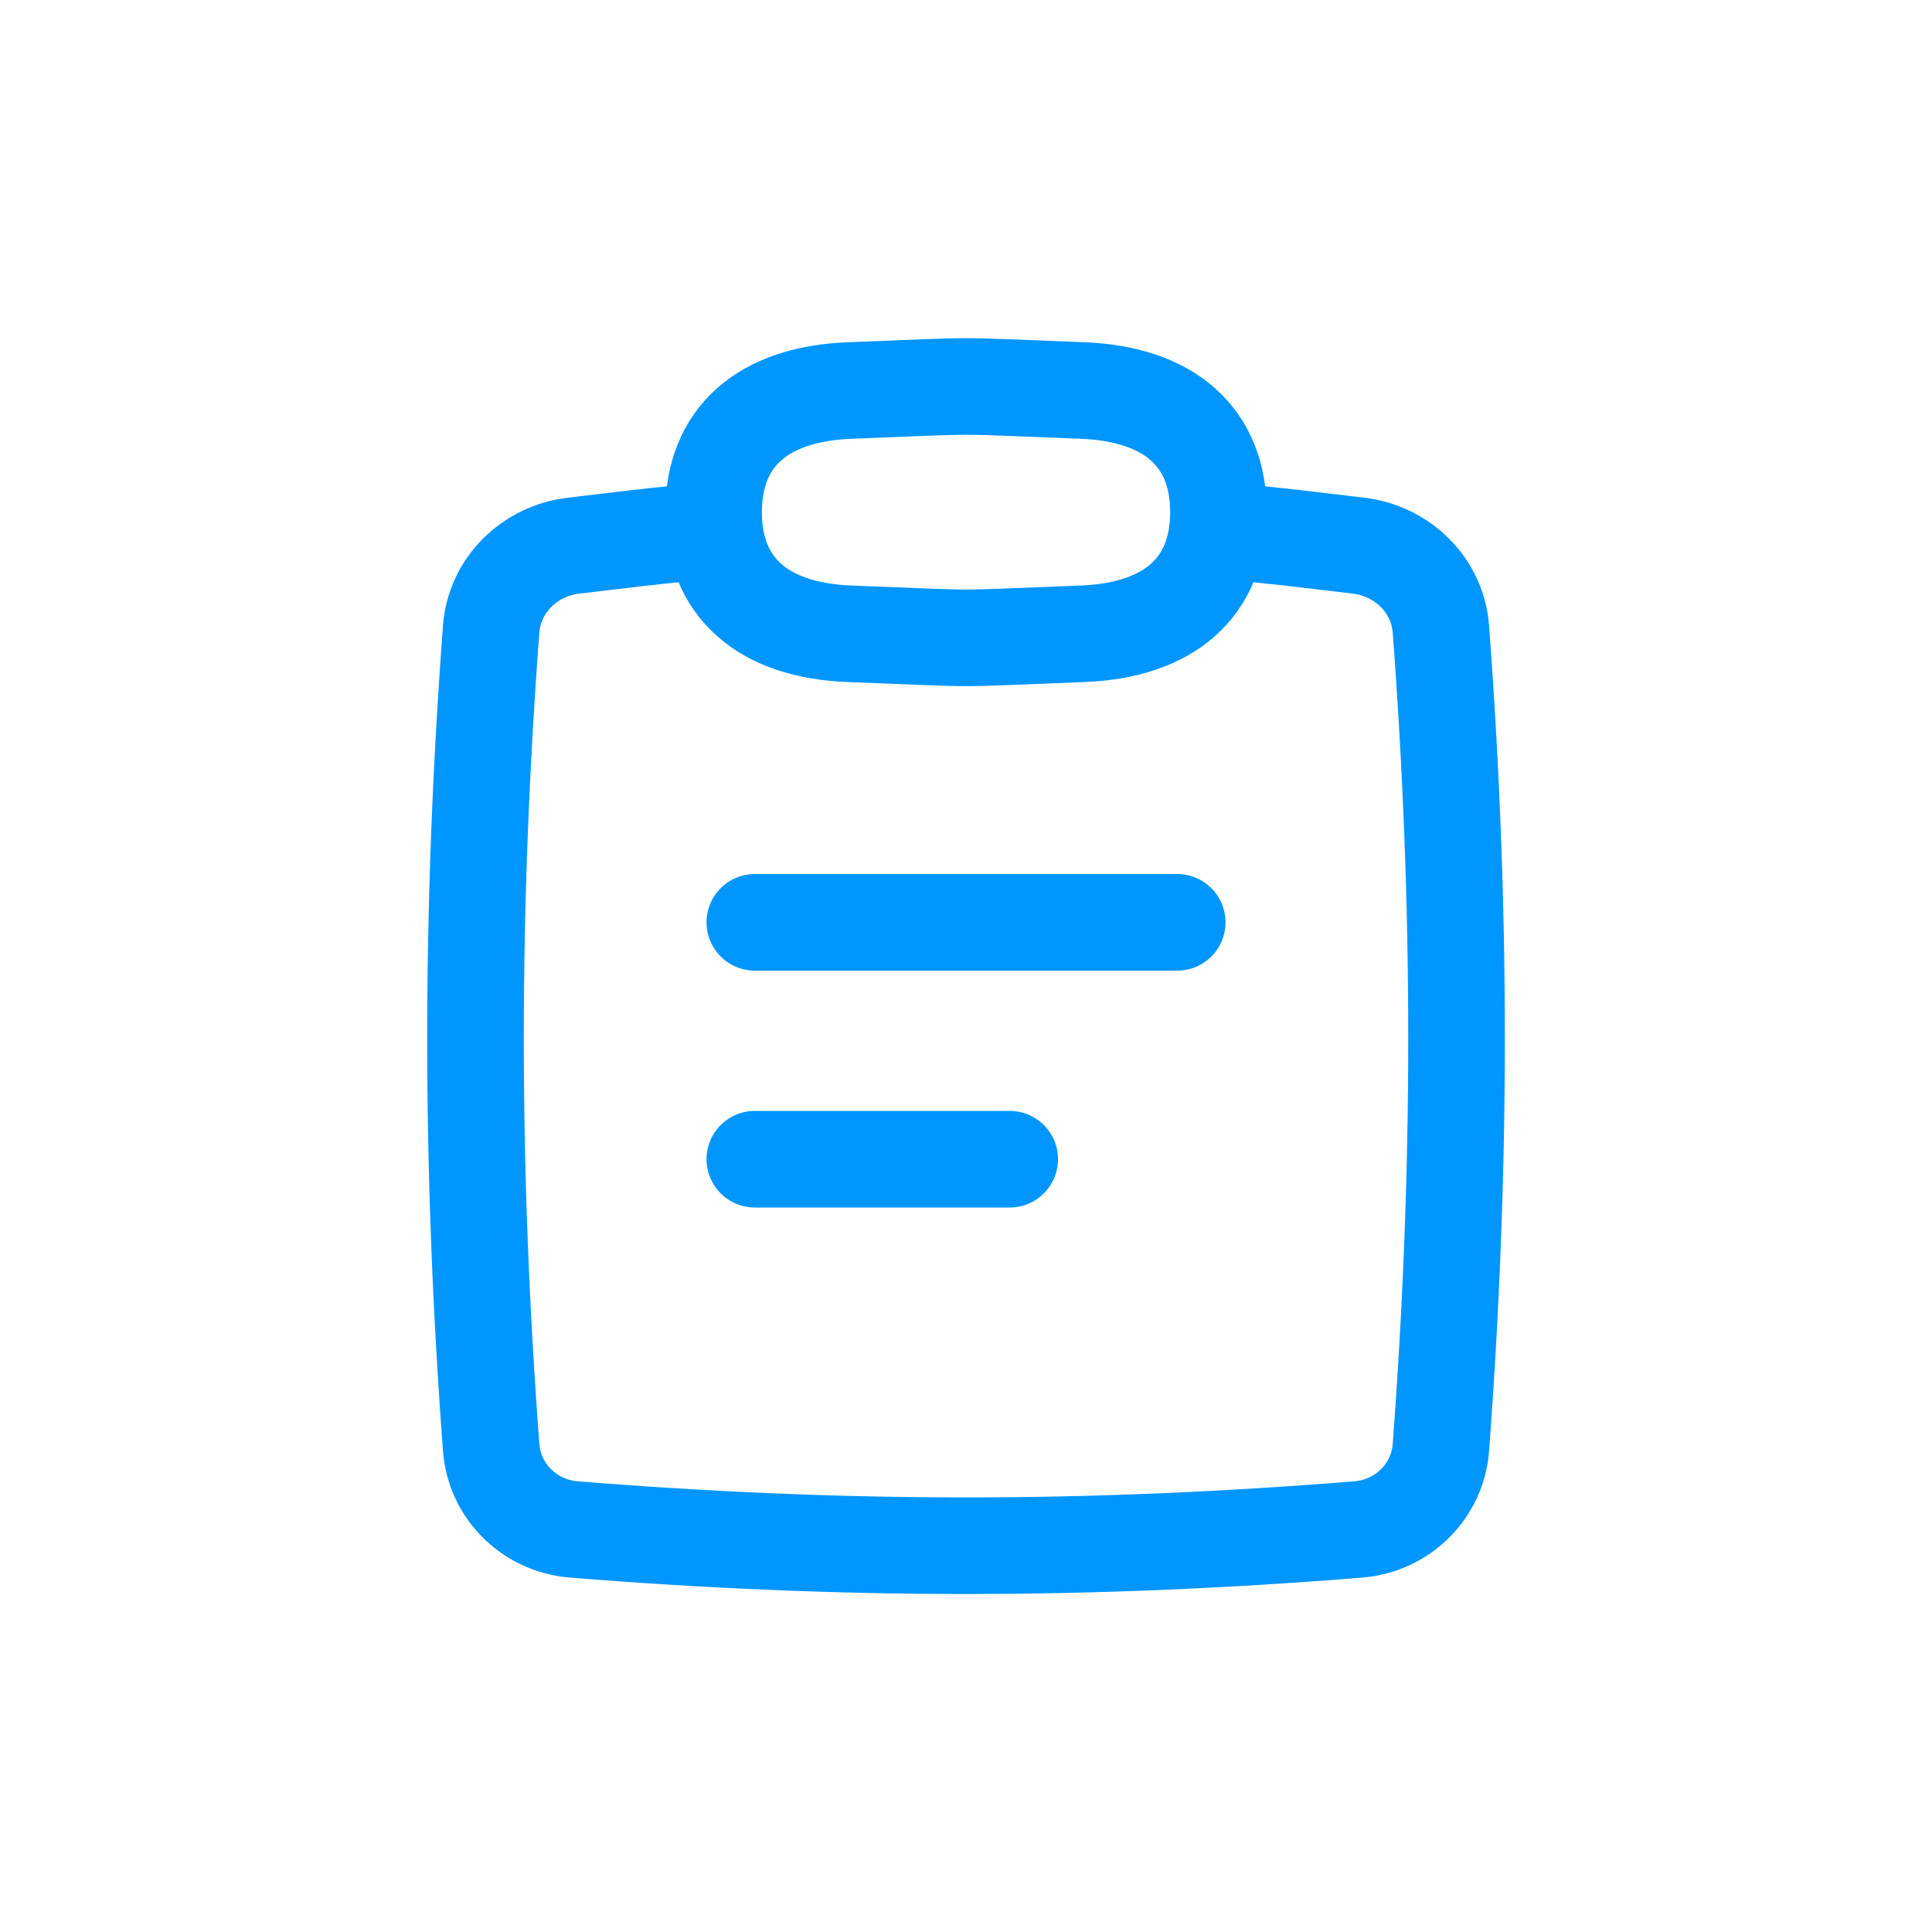
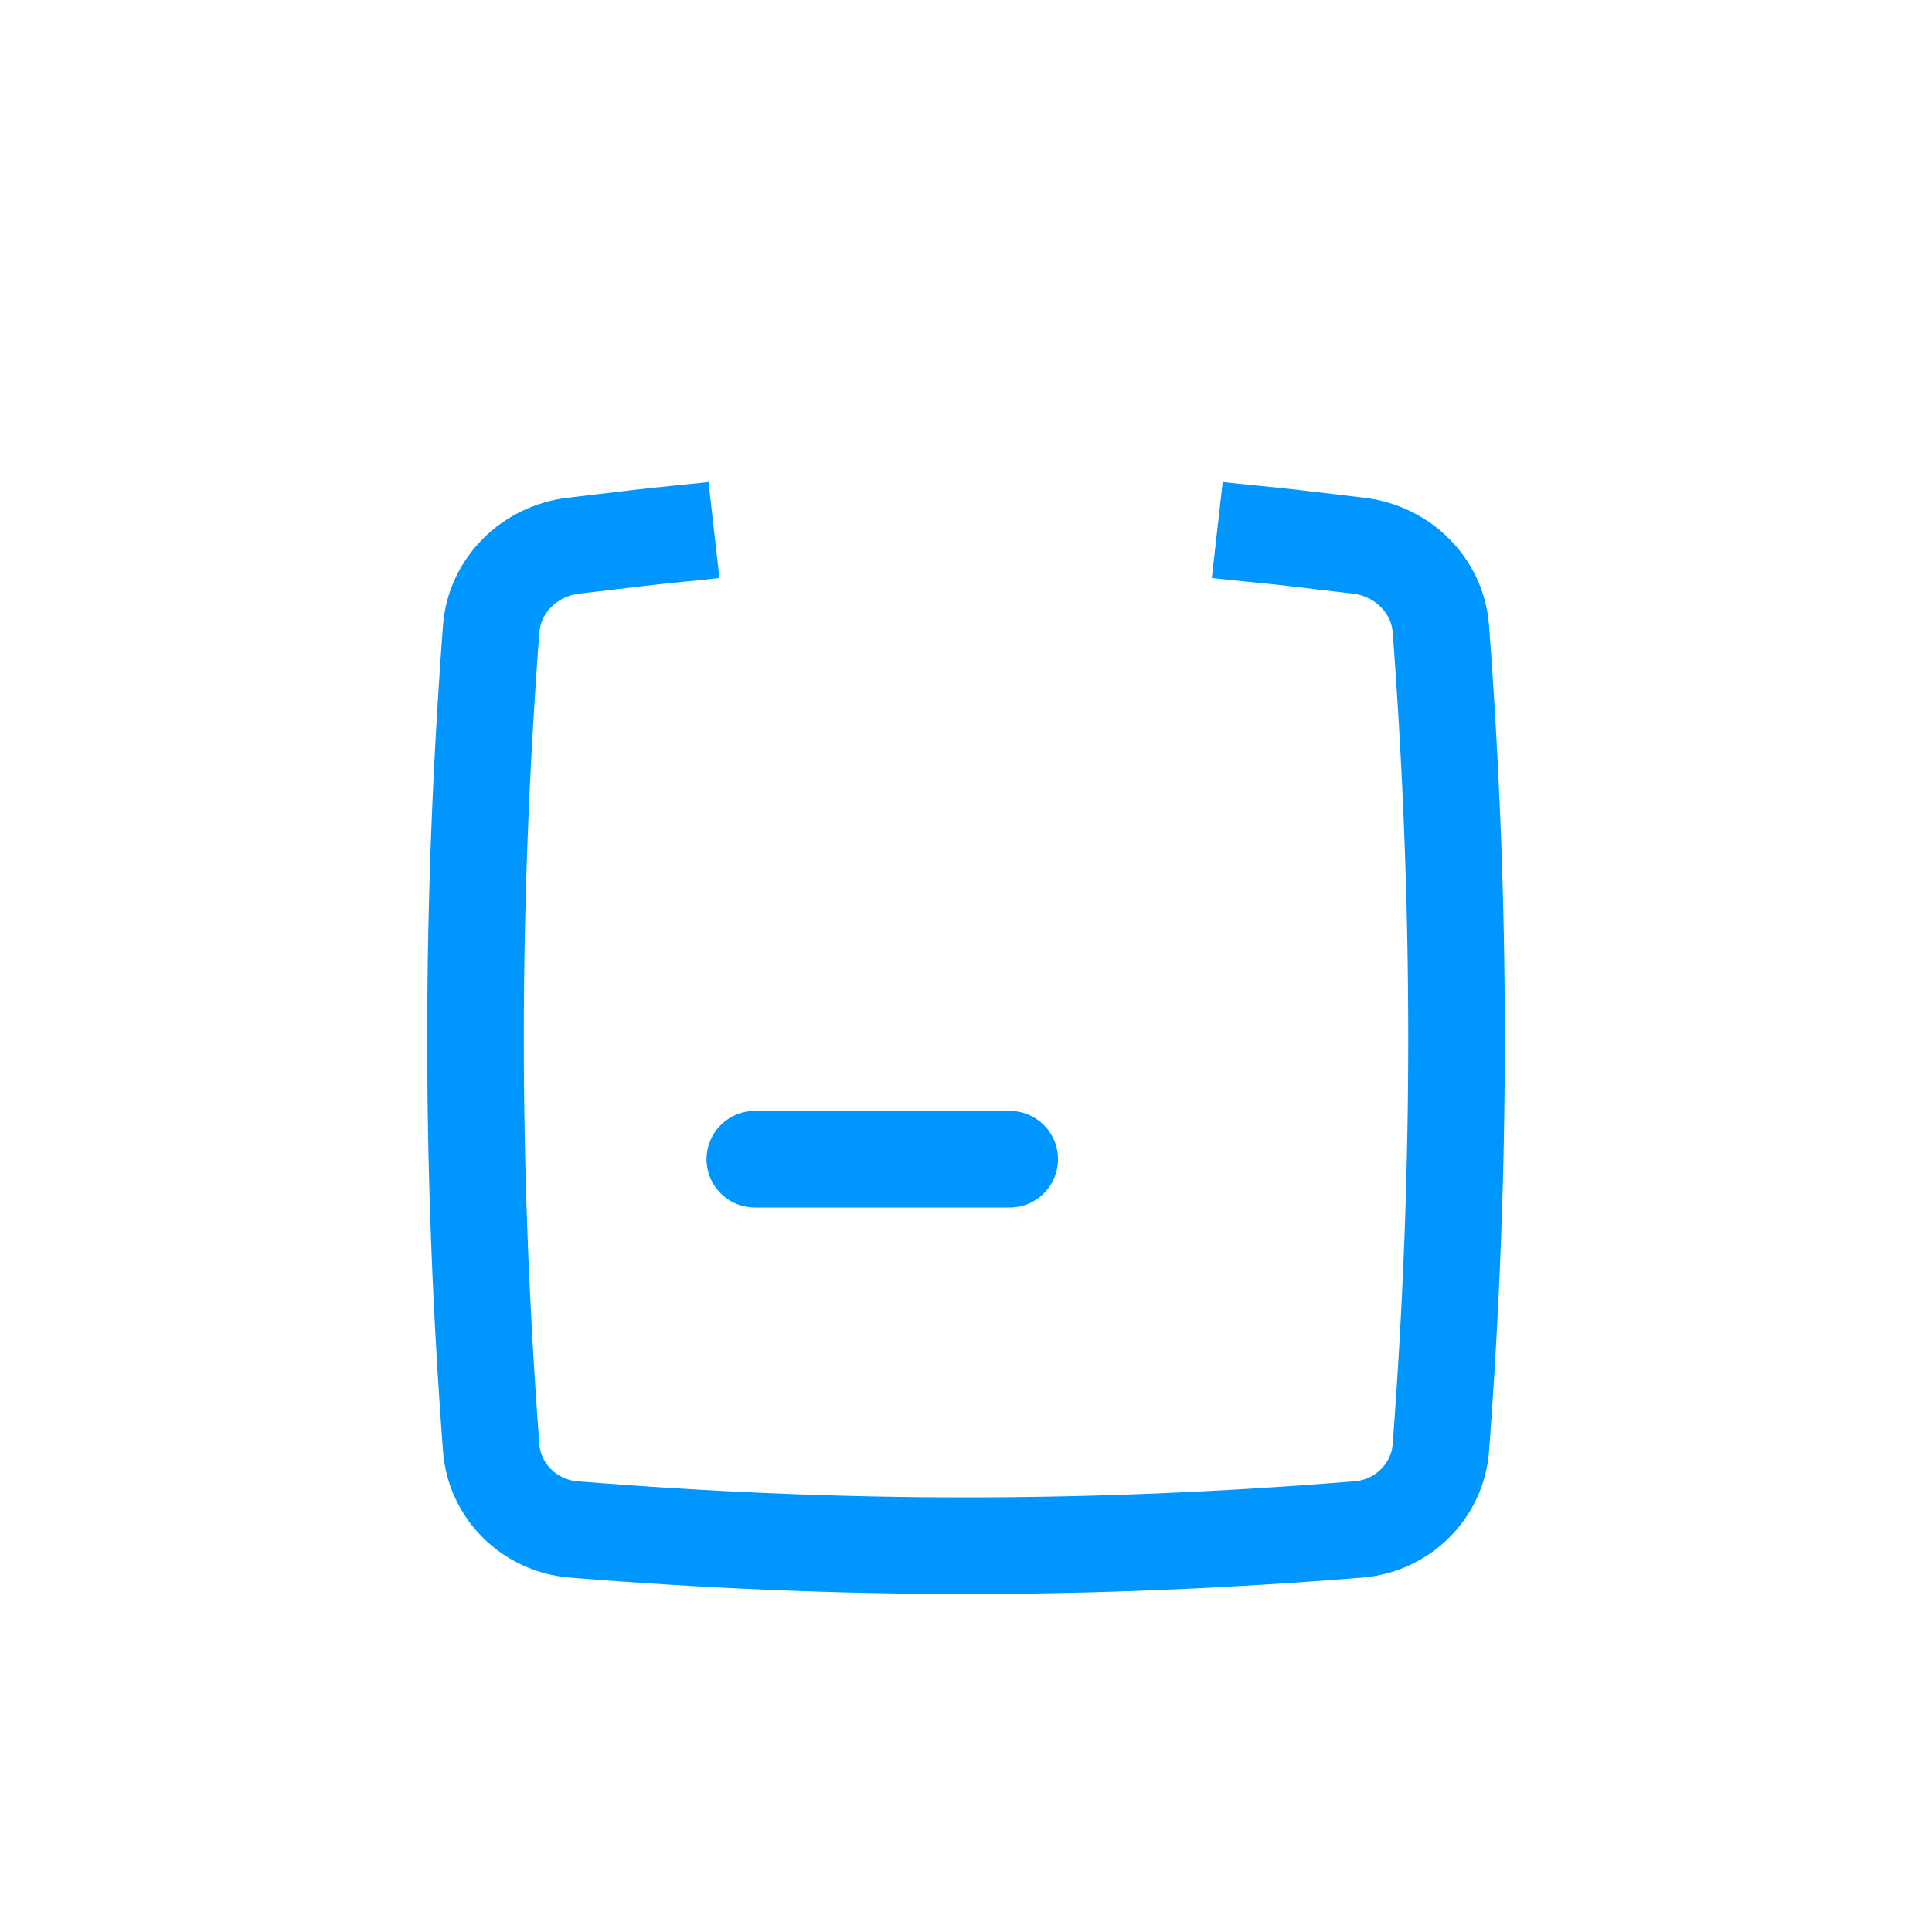
<svg xmlns="http://www.w3.org/2000/svg" width="40" height="40" viewBox="0 0 40 40" fill="none">
  <path d="M14.782 10.973C14.307 11.027 13.67 11.084 13.202 11.14C12.757 11.194 12.316 11.246 11.878 11.297C10.963 11.402 10.237 12.12 10.169 13.022C9.737 18.779 9.737 24.213 10.169 29.97C10.237 30.873 10.963 31.593 11.882 31.666C17.458 32.114 22.543 32.114 28.119 31.666C29.038 31.593 29.764 30.873 29.832 29.97C30.264 24.213 30.264 18.779 29.832 13.022C29.764 12.12 29.038 11.402 28.122 11.297C27.685 11.246 27.244 11.194 26.799 11.14C26.331 11.084 25.677 11.027 25.202 10.973" stroke="#0096FF" stroke-width="2" />
-   <path d="M22.408 8.085C24.215 8.154 25.227 9.053 25.227 10.604C25.227 12.154 24.215 13.053 22.408 13.122C19.486 13.233 20.515 13.233 17.593 13.122C15.786 13.053 14.774 12.154 14.774 10.604C14.774 9.053 15.786 8.154 17.593 8.085C20.515 7.974 19.486 7.974 22.408 8.085Z" stroke="#0096FF" stroke-width="2" stroke-linecap="round" stroke-linejoin="round" />
-   <path d="M15.628 19.096H24.373" stroke="#0096FF" stroke-width="2" stroke-linecap="round" stroke-linejoin="round" />
  <path d="M15.628 24H20.905" stroke="#0096FF" stroke-width="2" stroke-linecap="round" stroke-linejoin="round" />
</svg>